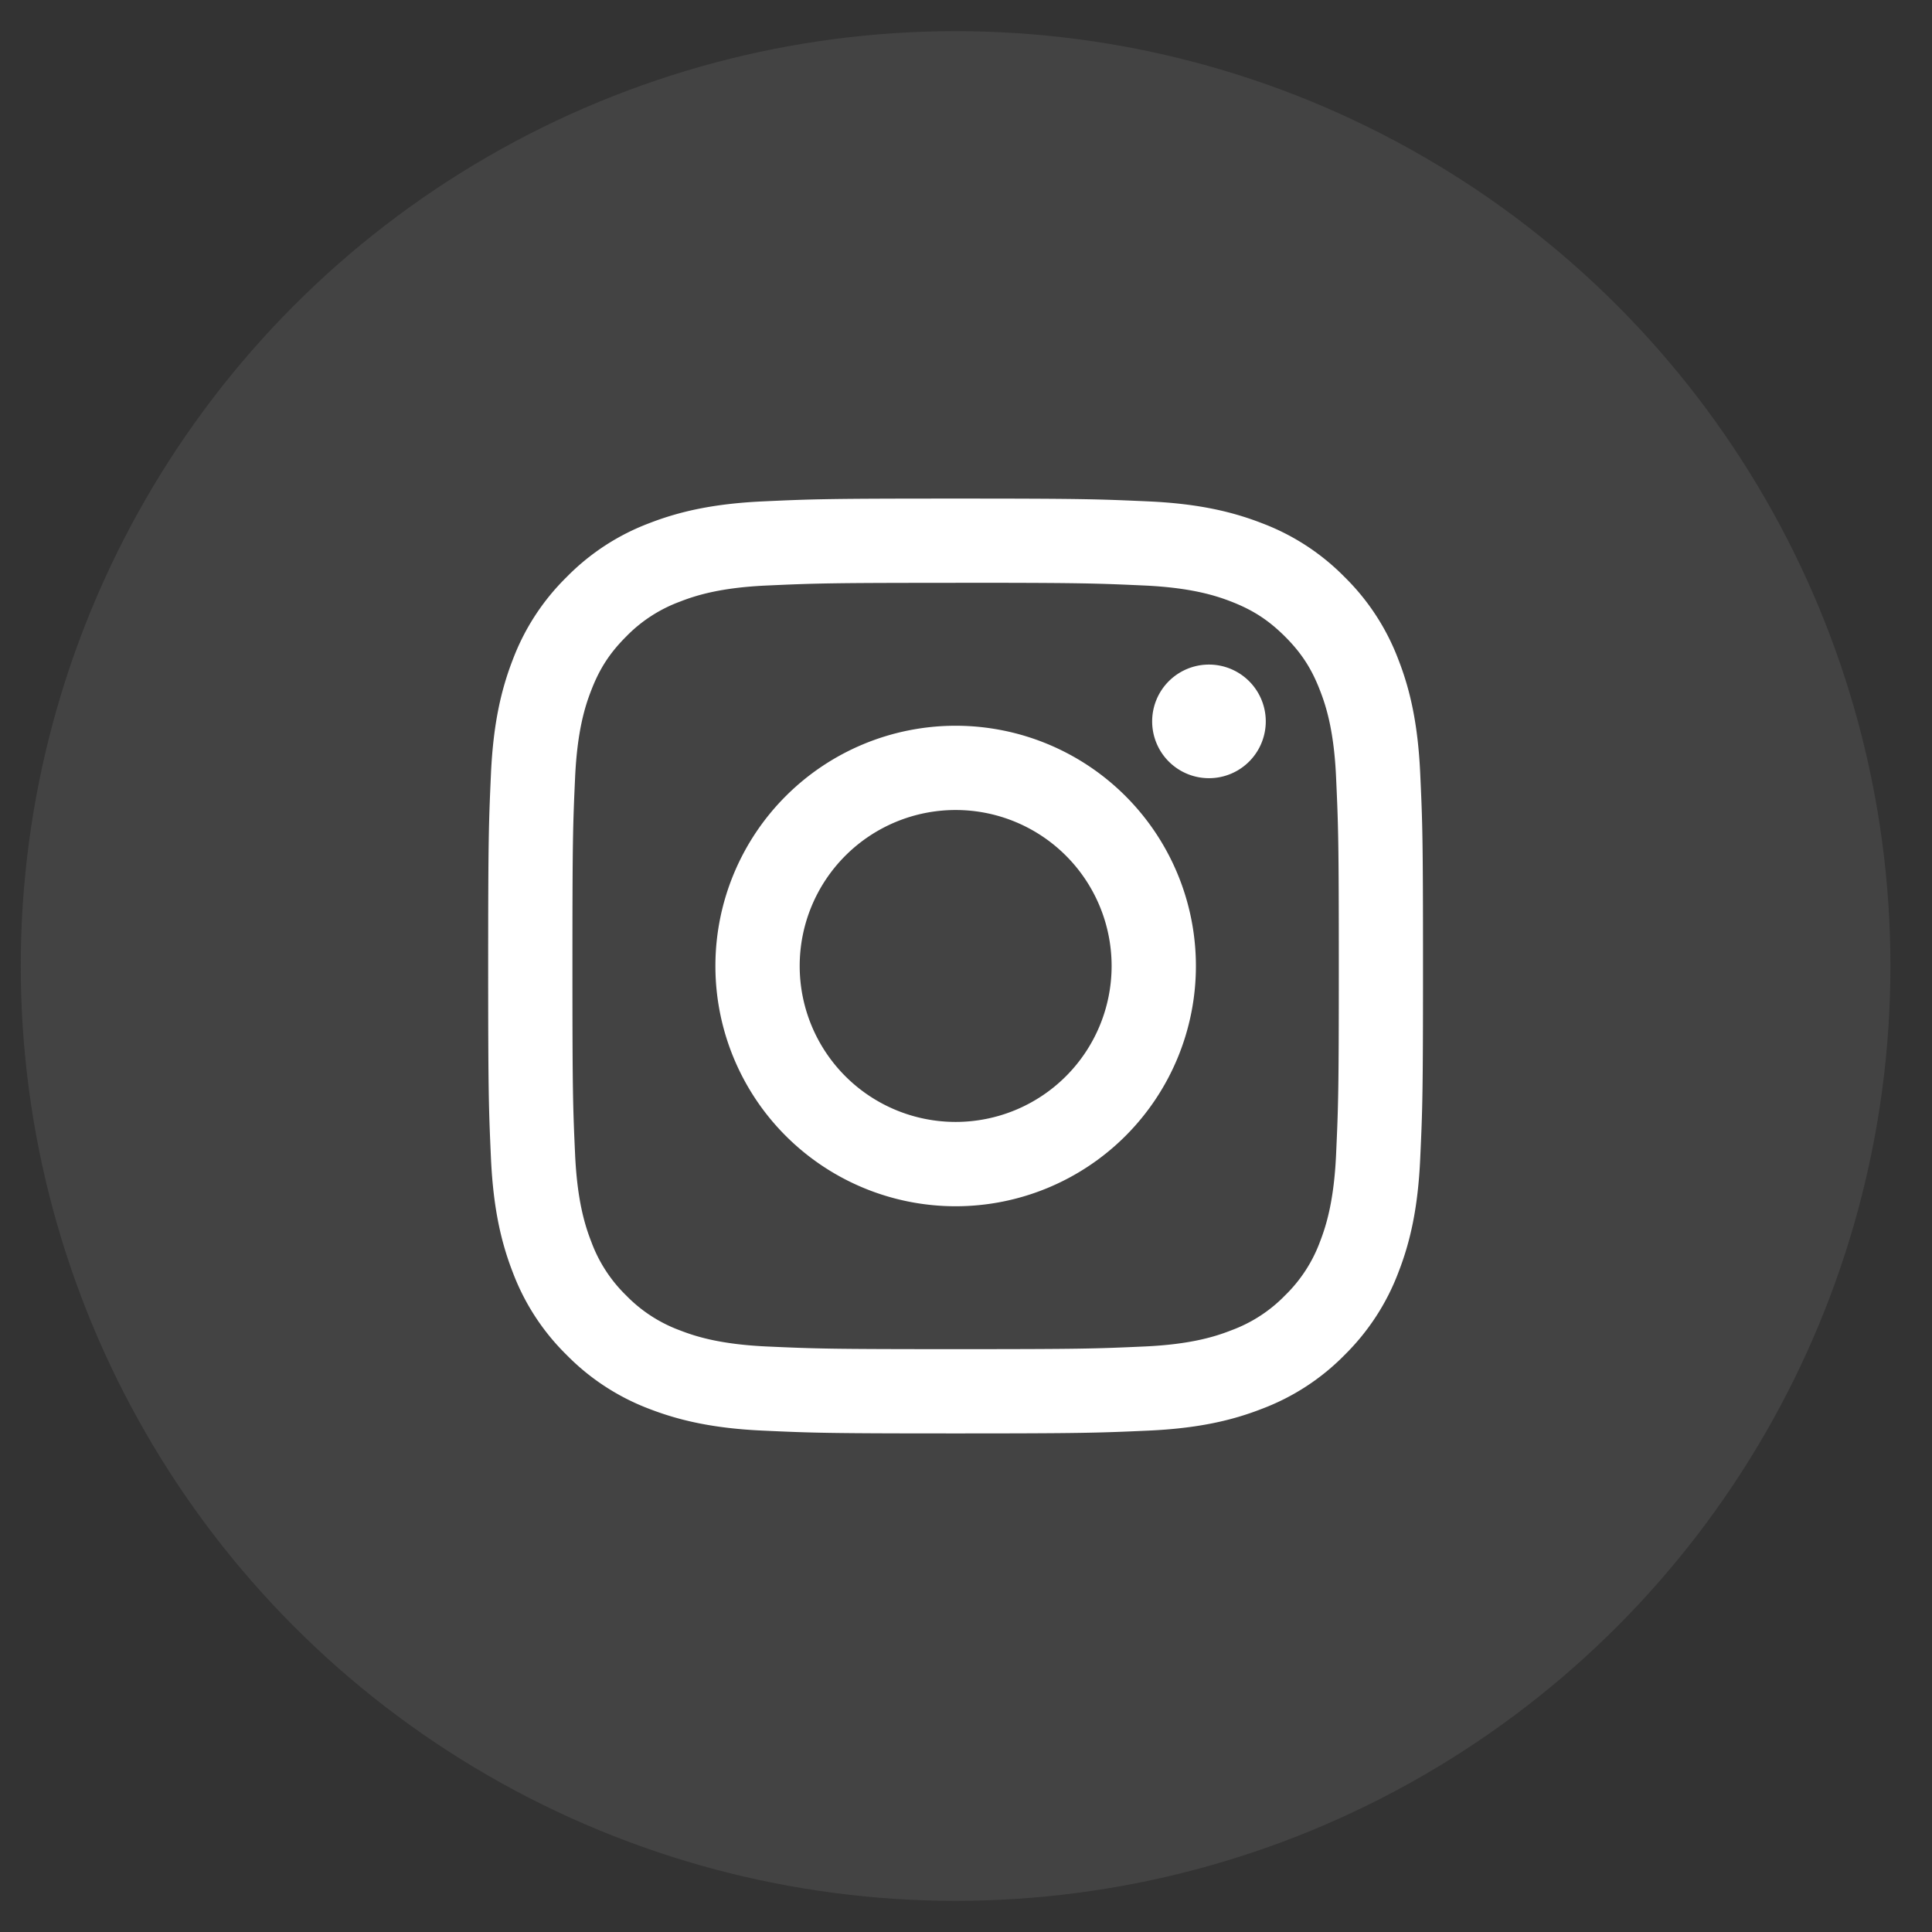
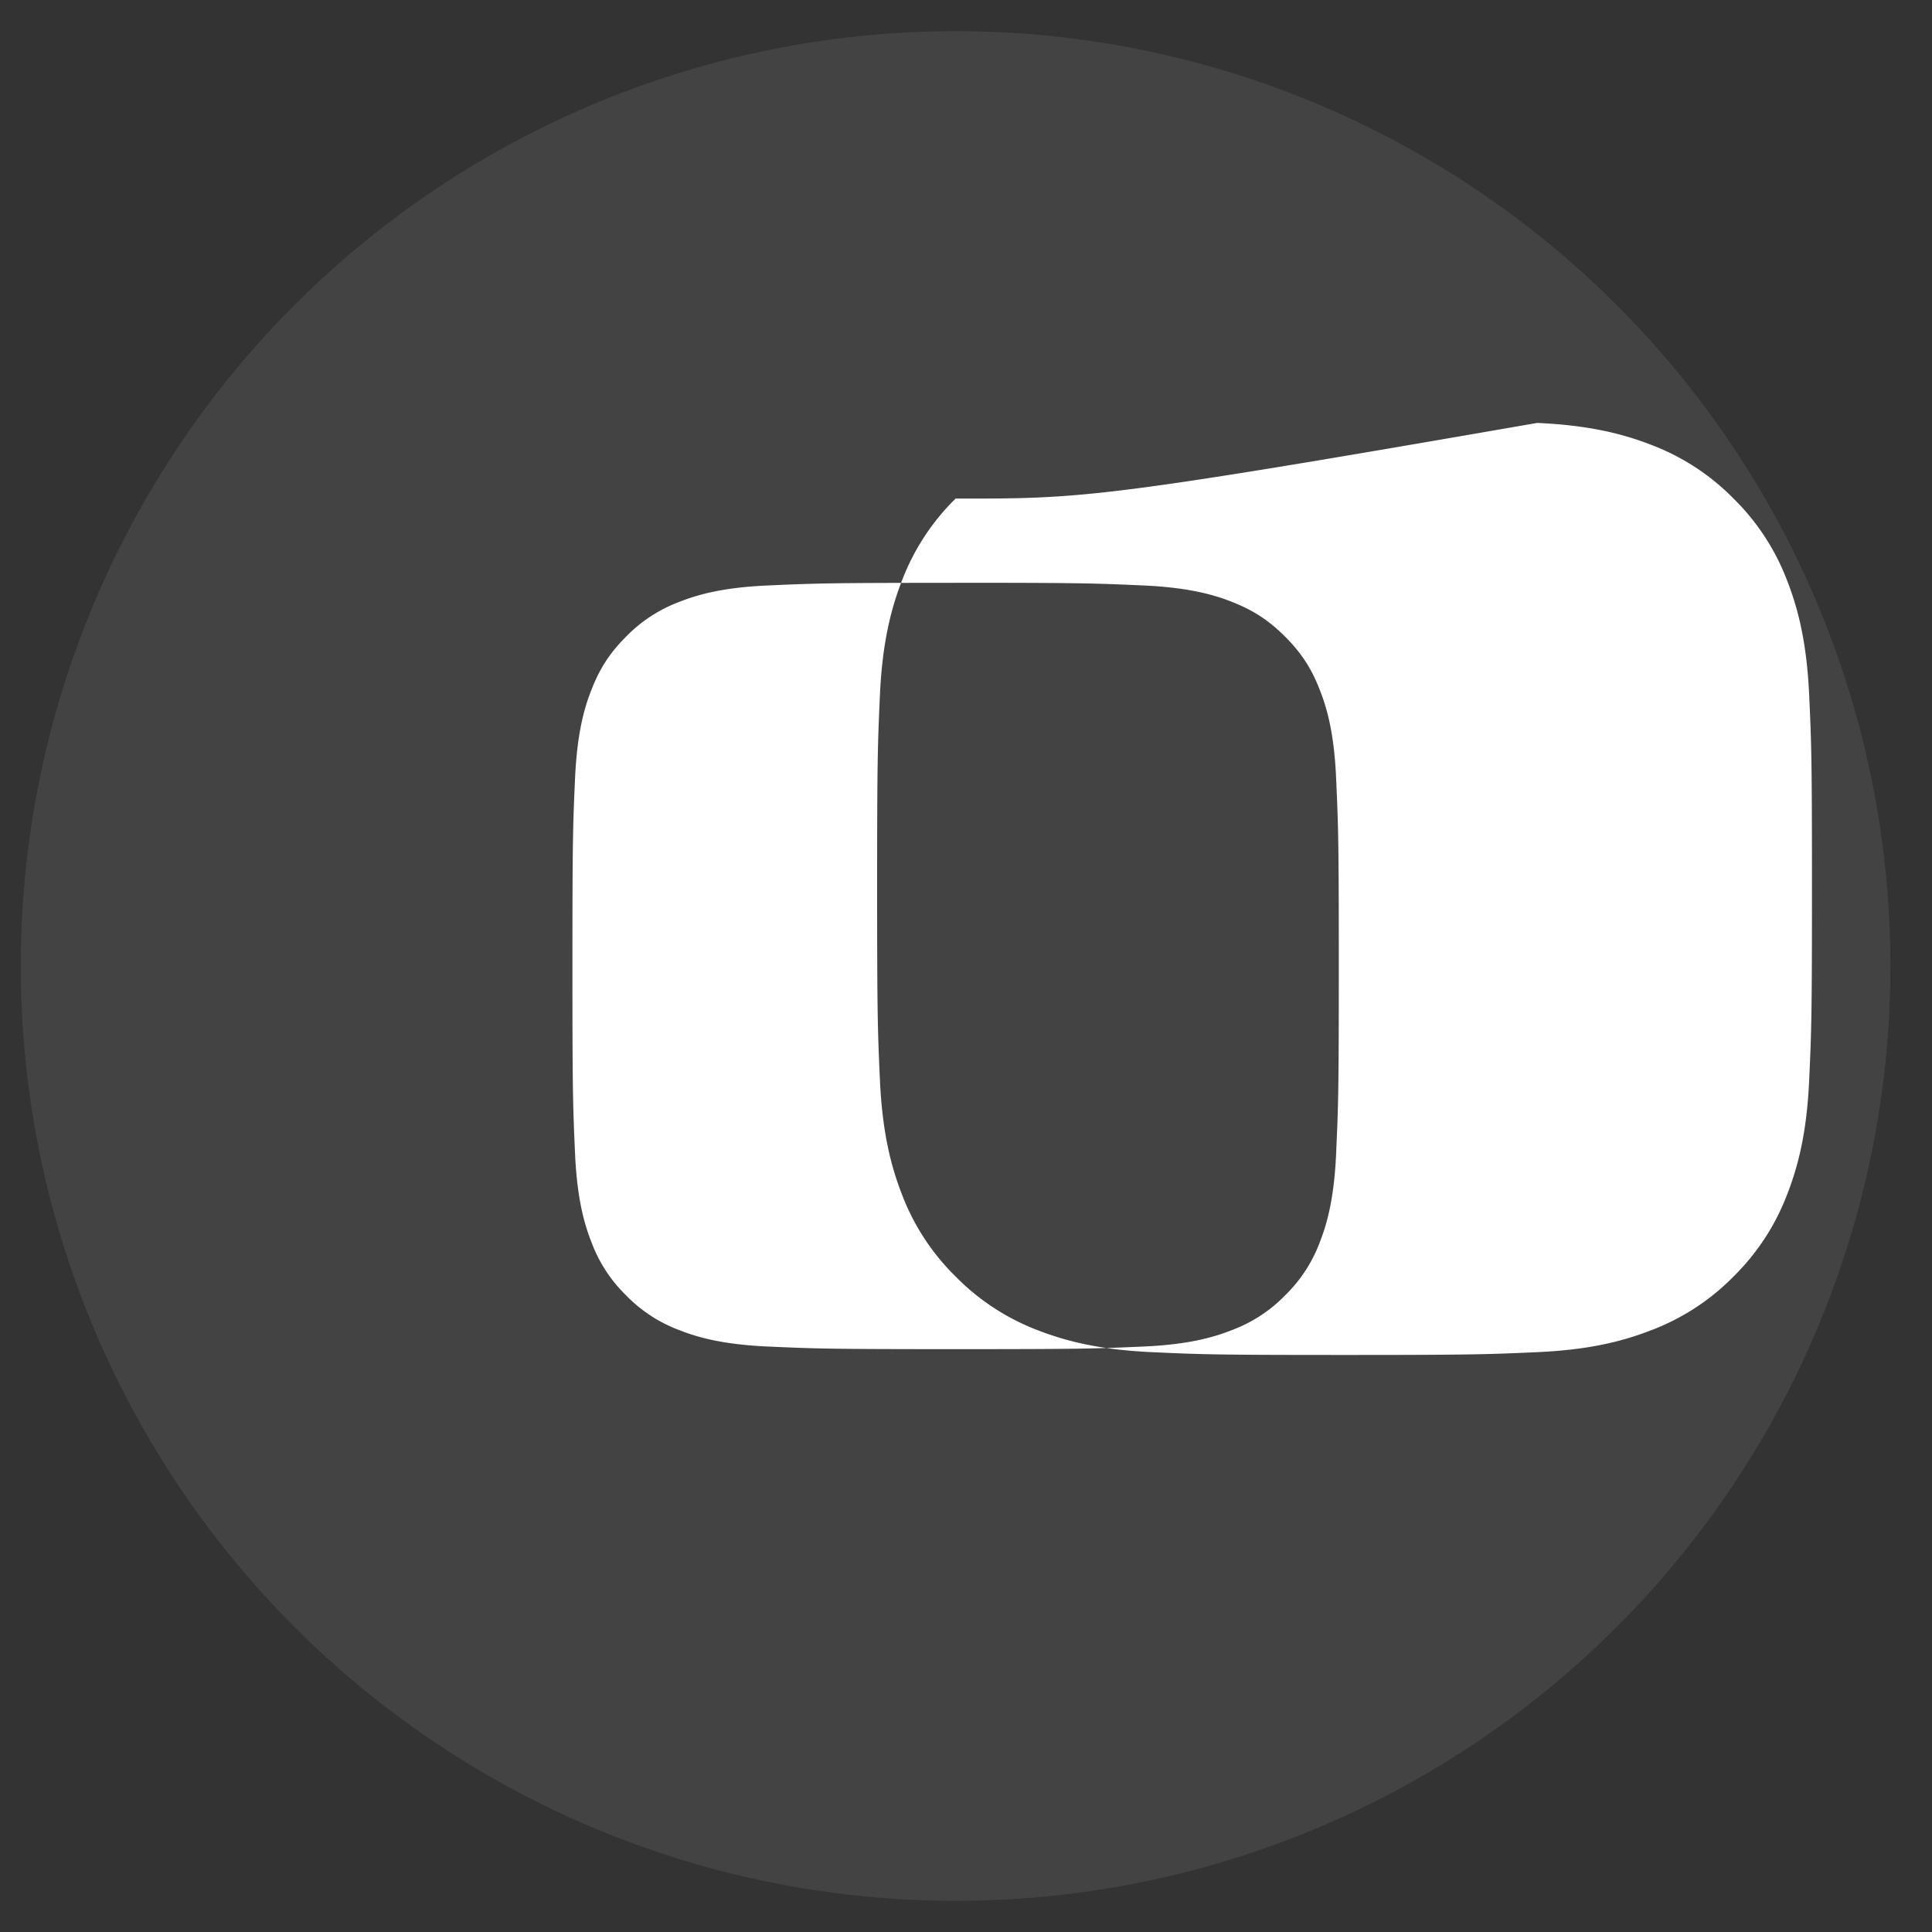
<svg xmlns="http://www.w3.org/2000/svg" width="31" height="31" fill="none">
  <rect width="100%" height="100%" fill="#333333" stroke="none" />
  <circle cx="15.333" cy="15.5" r="15" fill="#D9D9D9" fill-opacity=".1" />
-   <path fill="#fff" fill-rule="evenodd" d="M15.333 8c-2.037 0-2.292.008-3.092.045-.798.037-1.344.164-1.821.349-.5.188-.953.483-1.328.865a3.679 3.679 0 0 0-.865 1.328c-.185.477-.312 1.023-.349 1.822-.036.799-.045 1.053-.045 3.091 0 2.038.009 2.292.045 3.092.037.799.164 1.344.349 1.821.188.5.483.953.865 1.328.375.382.828.677 1.328.866.477.184 1.023.312 1.821.348.8.037 1.055.045 3.092.045s2.292-.009 3.092-.045c.799-.036 1.344-.163 1.821-.349.5-.188.954-.483 1.329-.865.38-.375.676-.828.864-1.328.186-.477.313-1.023.349-1.821.037-.8.045-1.055.045-3.092s-.008-2.292-.045-3.092c-.037-.798-.163-1.344-.349-1.821a3.676 3.676 0 0 0-.865-1.329 3.679 3.679 0 0 0-1.328-.864c-.477-.185-1.023-.313-1.822-.349C17.625 8.009 17.371 8 15.333 8Zm0 1.351c2.002 0 2.24.008 3.031.044.731.034 1.128.155 1.392.258.35.136.6.299.863.561.262.262.425.512.56.862.104.265.226.662.259 1.393.036.791.044 1.029.044 3.031 0 2.003-.008 2.24-.044 3.031-.034.731-.155 1.128-.258 1.393-.12.325-.312.62-.561.862-.242.249-.537.44-.863.56-.264.104-.661.226-1.392.259-.791.036-1.028.043-3.031.043s-2.24-.007-3.031-.043c-.731-.034-1.128-.155-1.393-.259a2.323 2.323 0 0 1-.862-.56 2.324 2.324 0 0 1-.56-.863c-.103-.264-.225-.661-.259-1.392-.036-.791-.043-1.028-.043-3.031 0-2.002.007-2.24.043-3.031.034-.731.155-1.128.259-1.393.135-.35.298-.6.56-.862.242-.249.537-.44.862-.56.265-.104.662-.226 1.393-.259.791-.036 1.029-.043 3.031-.043Z" clip-rule="evenodd" />
-   <path fill="#fff" fill-rule="evenodd" d="M15.334 18.002a2.502 2.502 0 1 1 0-5.005 2.502 2.502 0 0 1 0 5.005Zm0-6.357a3.855 3.855 0 1 0 0 7.71 3.855 3.855 0 0 0 0-7.71Zm4.976-.07a.911.911 0 1 1-1.823 0 .911.911 0 0 1 1.823 0Z" clip-rule="evenodd" />
+   <path fill="#fff" fill-rule="evenodd" d="M15.333 8a3.679 3.679 0 0 0-.865 1.328c-.185.477-.312 1.023-.349 1.822-.036.799-.045 1.053-.045 3.091 0 2.038.009 2.292.045 3.092.037.799.164 1.344.349 1.821.188.5.483.953.865 1.328.375.382.828.677 1.328.866.477.184 1.023.312 1.821.348.8.037 1.055.045 3.092.045s2.292-.009 3.092-.045c.799-.036 1.344-.163 1.821-.349.5-.188.954-.483 1.329-.865.38-.375.676-.828.864-1.328.186-.477.313-1.023.349-1.821.037-.8.045-1.055.045-3.092s-.008-2.292-.045-3.092c-.037-.798-.163-1.344-.349-1.821a3.676 3.676 0 0 0-.865-1.329 3.679 3.679 0 0 0-1.328-.864c-.477-.185-1.023-.313-1.822-.349C17.625 8.009 17.371 8 15.333 8Zm0 1.351c2.002 0 2.24.008 3.031.044.731.034 1.128.155 1.392.258.35.136.6.299.863.561.262.262.425.512.56.862.104.265.226.662.259 1.393.036.791.044 1.029.044 3.031 0 2.003-.008 2.24-.044 3.031-.034.731-.155 1.128-.258 1.393-.12.325-.312.62-.561.862-.242.249-.537.44-.863.56-.264.104-.661.226-1.392.259-.791.036-1.028.043-3.031.043s-2.24-.007-3.031-.043c-.731-.034-1.128-.155-1.393-.259a2.323 2.323 0 0 1-.862-.56 2.324 2.324 0 0 1-.56-.863c-.103-.264-.225-.661-.259-1.392-.036-.791-.043-1.028-.043-3.031 0-2.002.007-2.24.043-3.031.034-.731.155-1.128.259-1.393.135-.35.298-.6.56-.862.242-.249.537-.44.862-.56.265-.104.662-.226 1.393-.259.791-.036 1.029-.043 3.031-.043Z" clip-rule="evenodd" />
</svg>